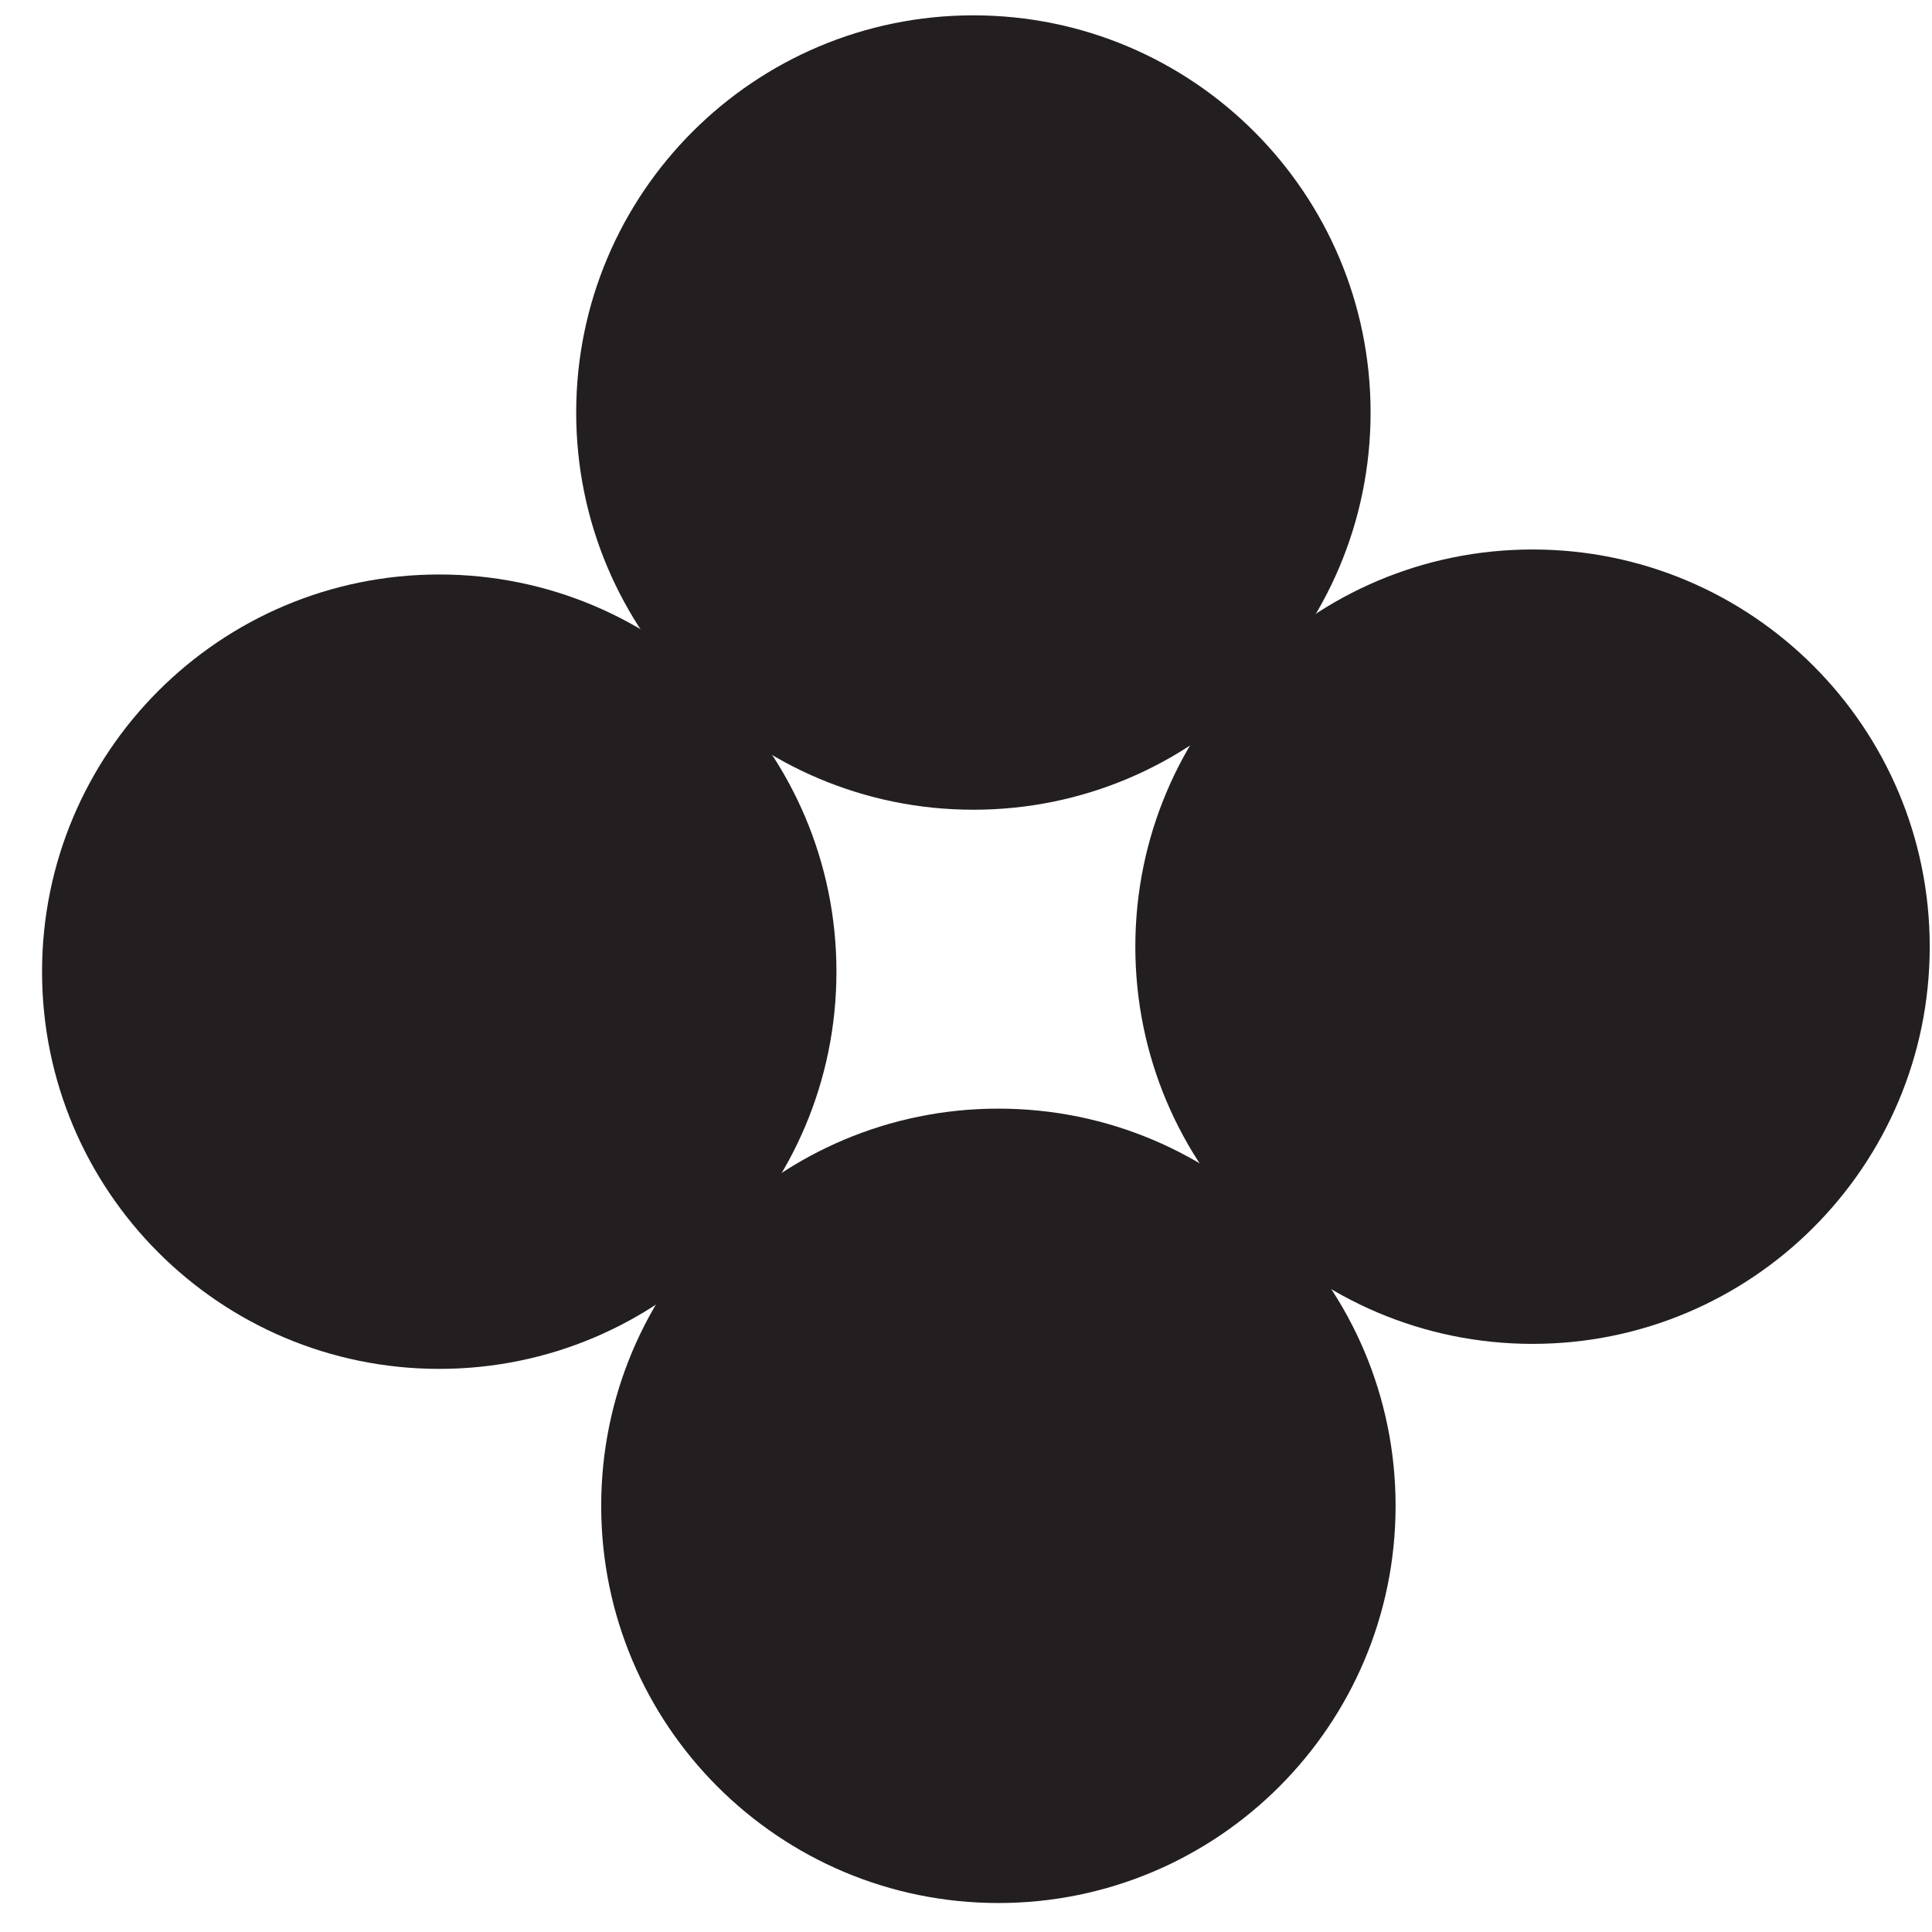
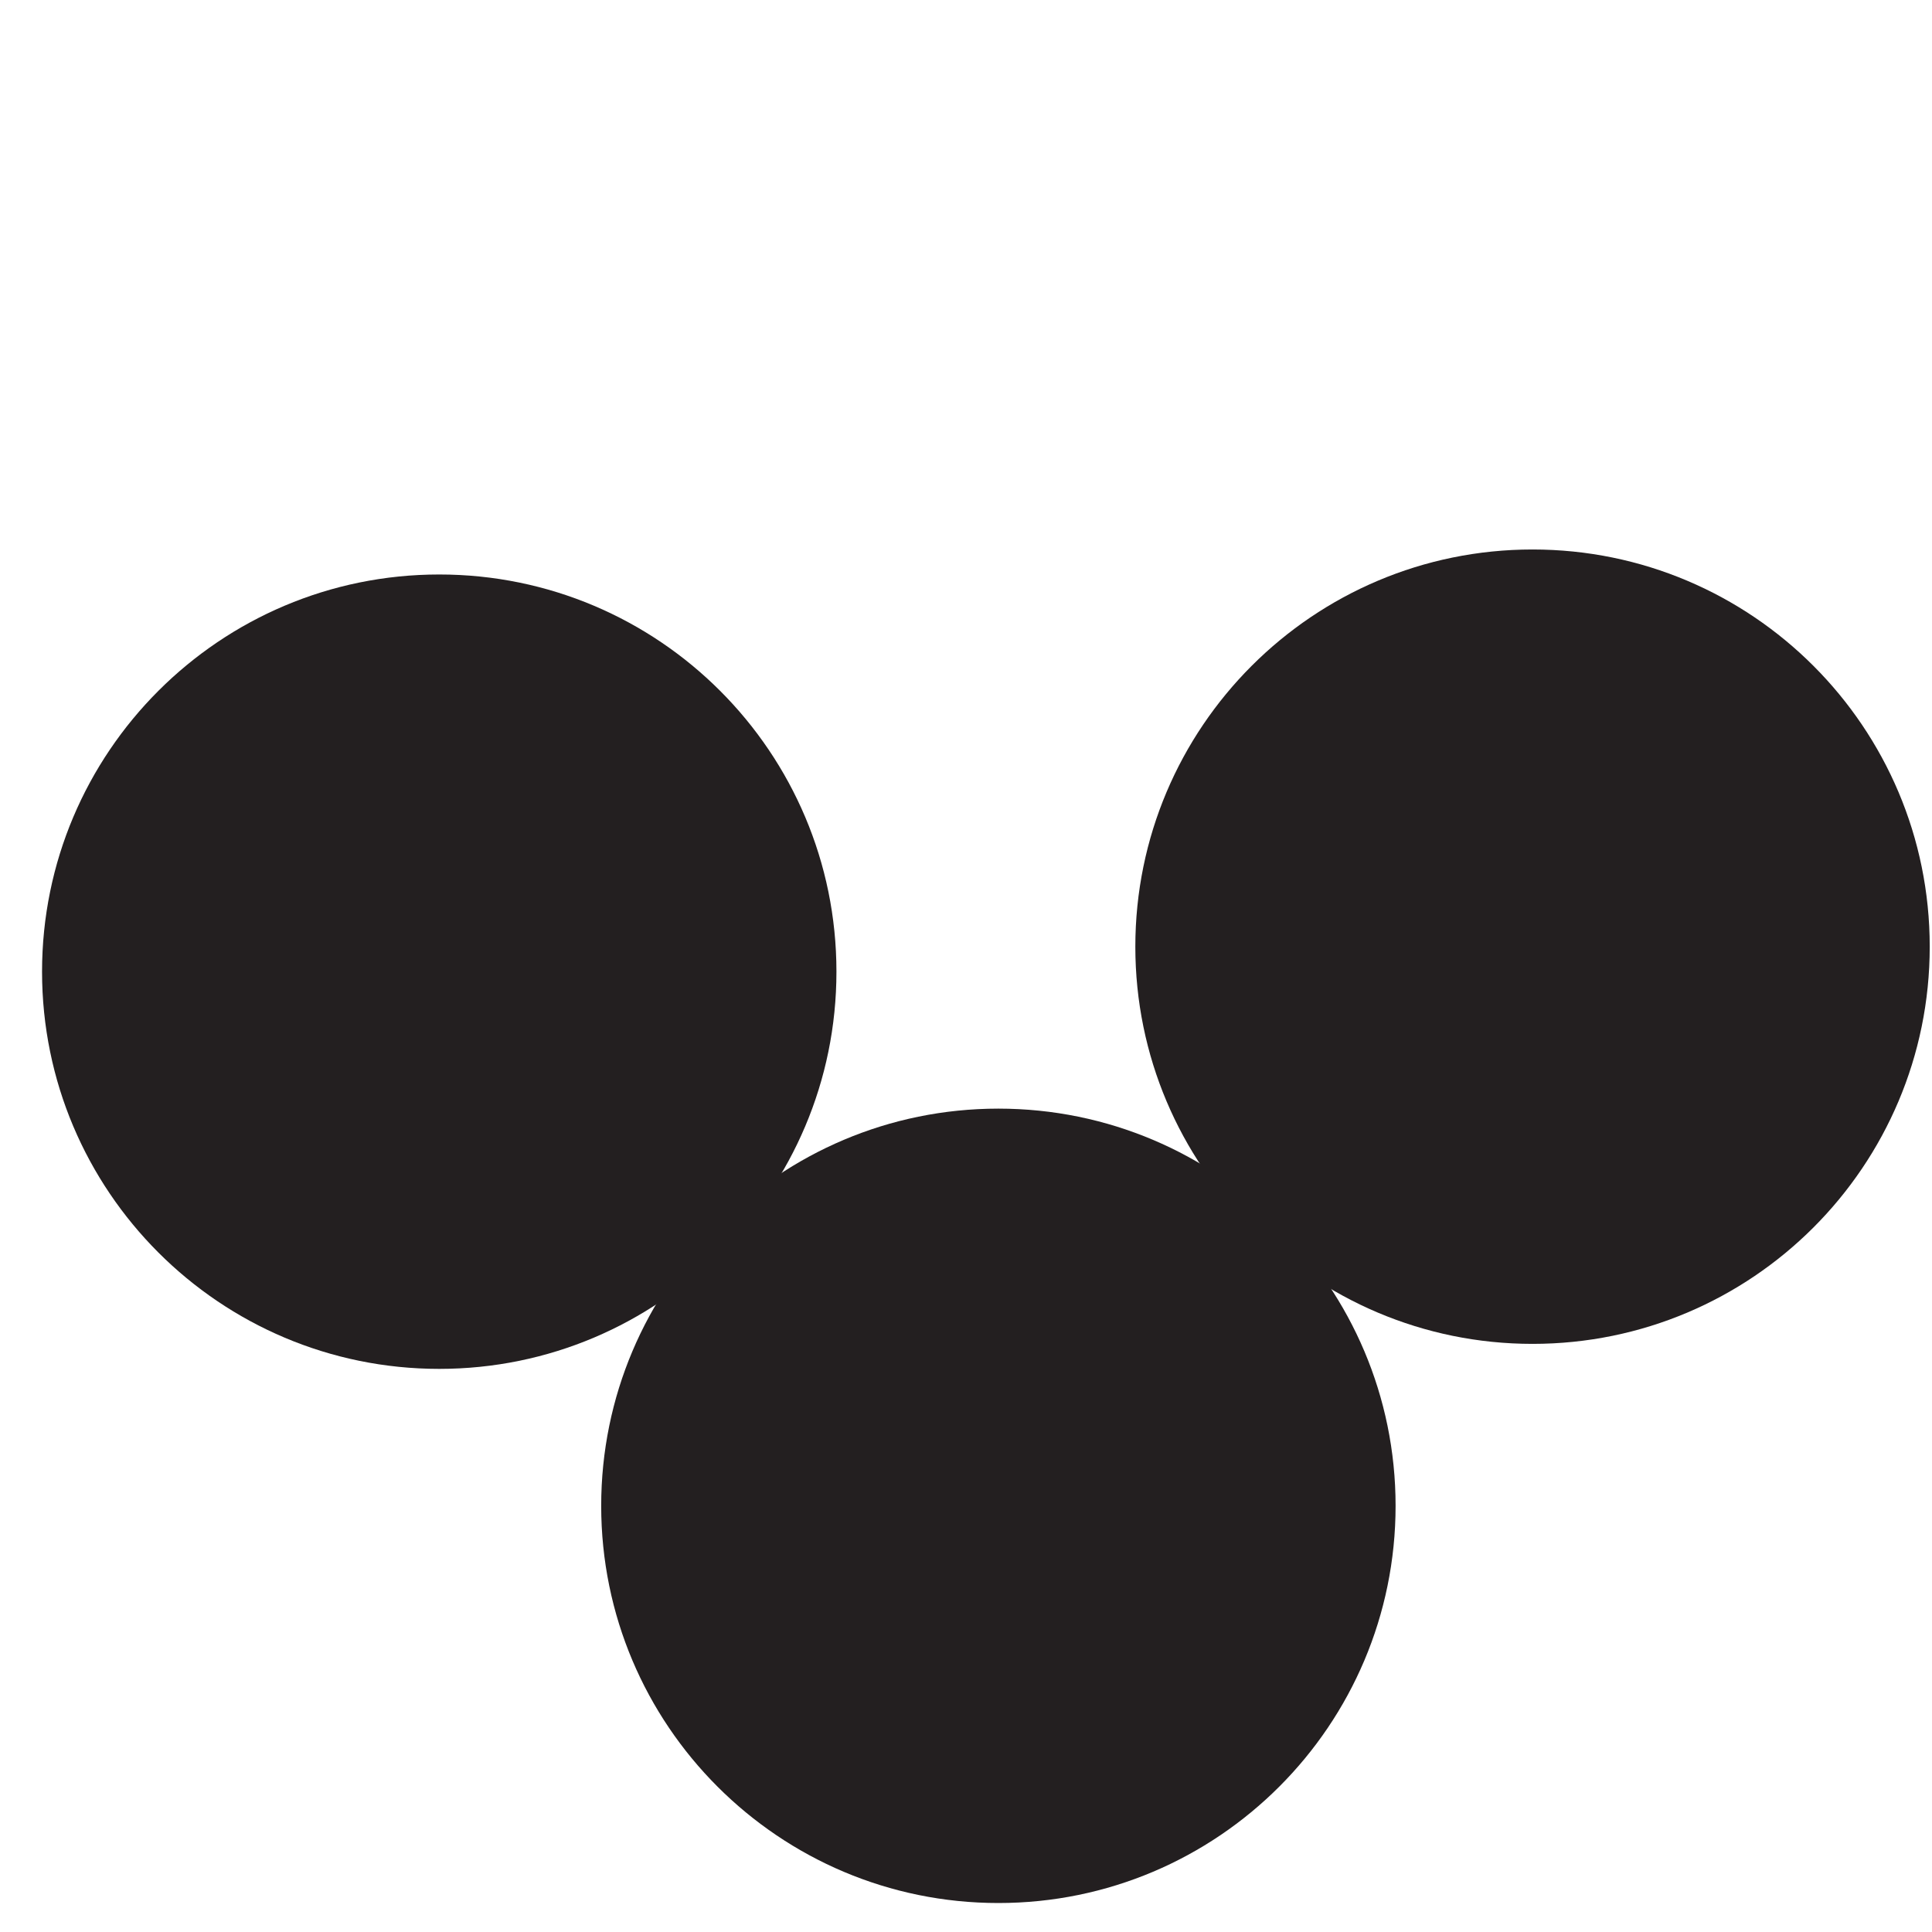
<svg xmlns="http://www.w3.org/2000/svg" fill="none" viewBox="0 0 34 34" height="34" width="34">
  <path fill="#231F20" d="M7.73 24.09C11.591 24.09 14.72 20.96 14.72 17.1C14.72 13.24 11.591 10.11 7.73 10.11C3.87 10.11 0.74 13.24 0.74 17.1C0.74 20.96 3.87 24.09 7.73 24.09Z" />
  <path fill="#231F20" d="M17.57 33.49C21.43 33.49 24.56 30.36 24.56 26.5C24.56 22.64 21.43 19.51 17.57 19.51C13.71 19.51 10.58 22.64 10.58 26.5C10.58 30.36 13.71 33.49 17.57 33.49Z" />
  <path fill="#231F20" d="M26.97 23.65C30.831 23.65 33.96 20.52 33.96 16.66C33.96 12.8 30.831 9.67 26.97 9.67C23.11 9.67 19.98 12.8 19.98 16.66C19.98 20.52 23.11 23.65 26.97 23.65Z" />
-   <path fill="#231F20" d="M17.13 14.25C20.991 14.25 24.12 11.12 24.12 7.26C24.12 3.4 20.991 0.27 17.13 0.27C13.27 0.27 10.14 3.4 10.14 7.26C10.14 11.12 13.27 14.25 17.13 14.25Z" />
</svg>